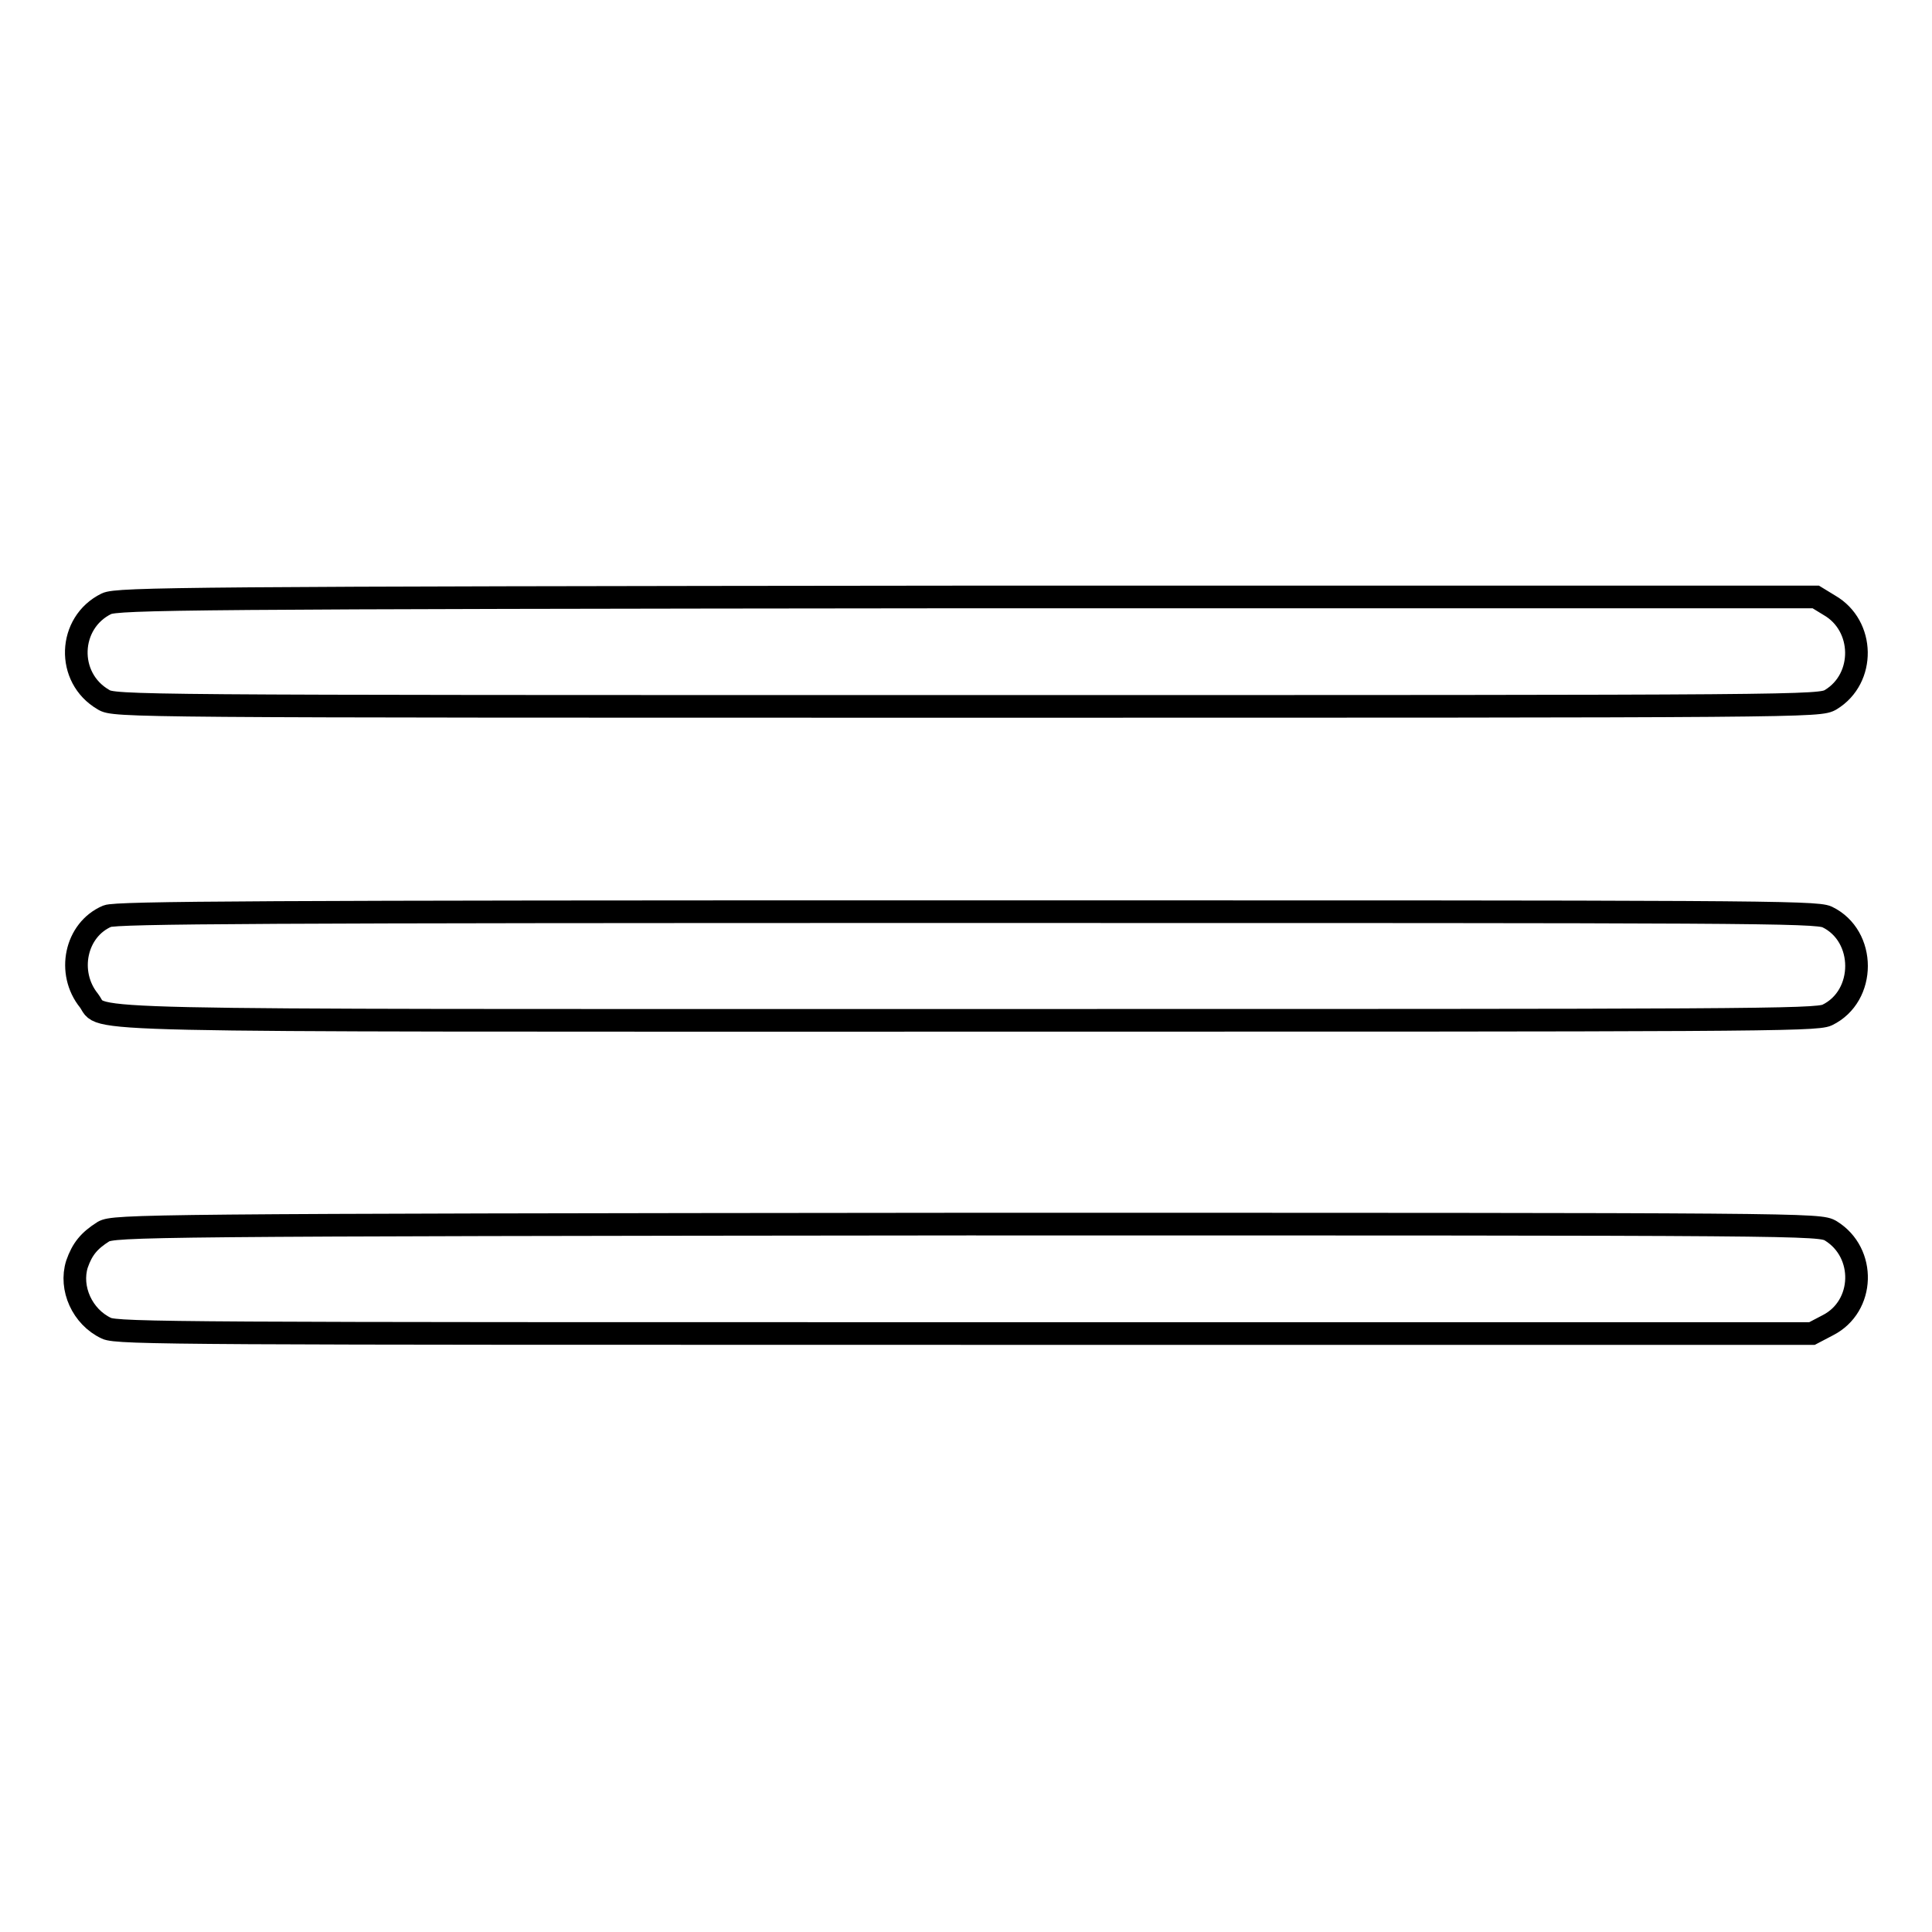
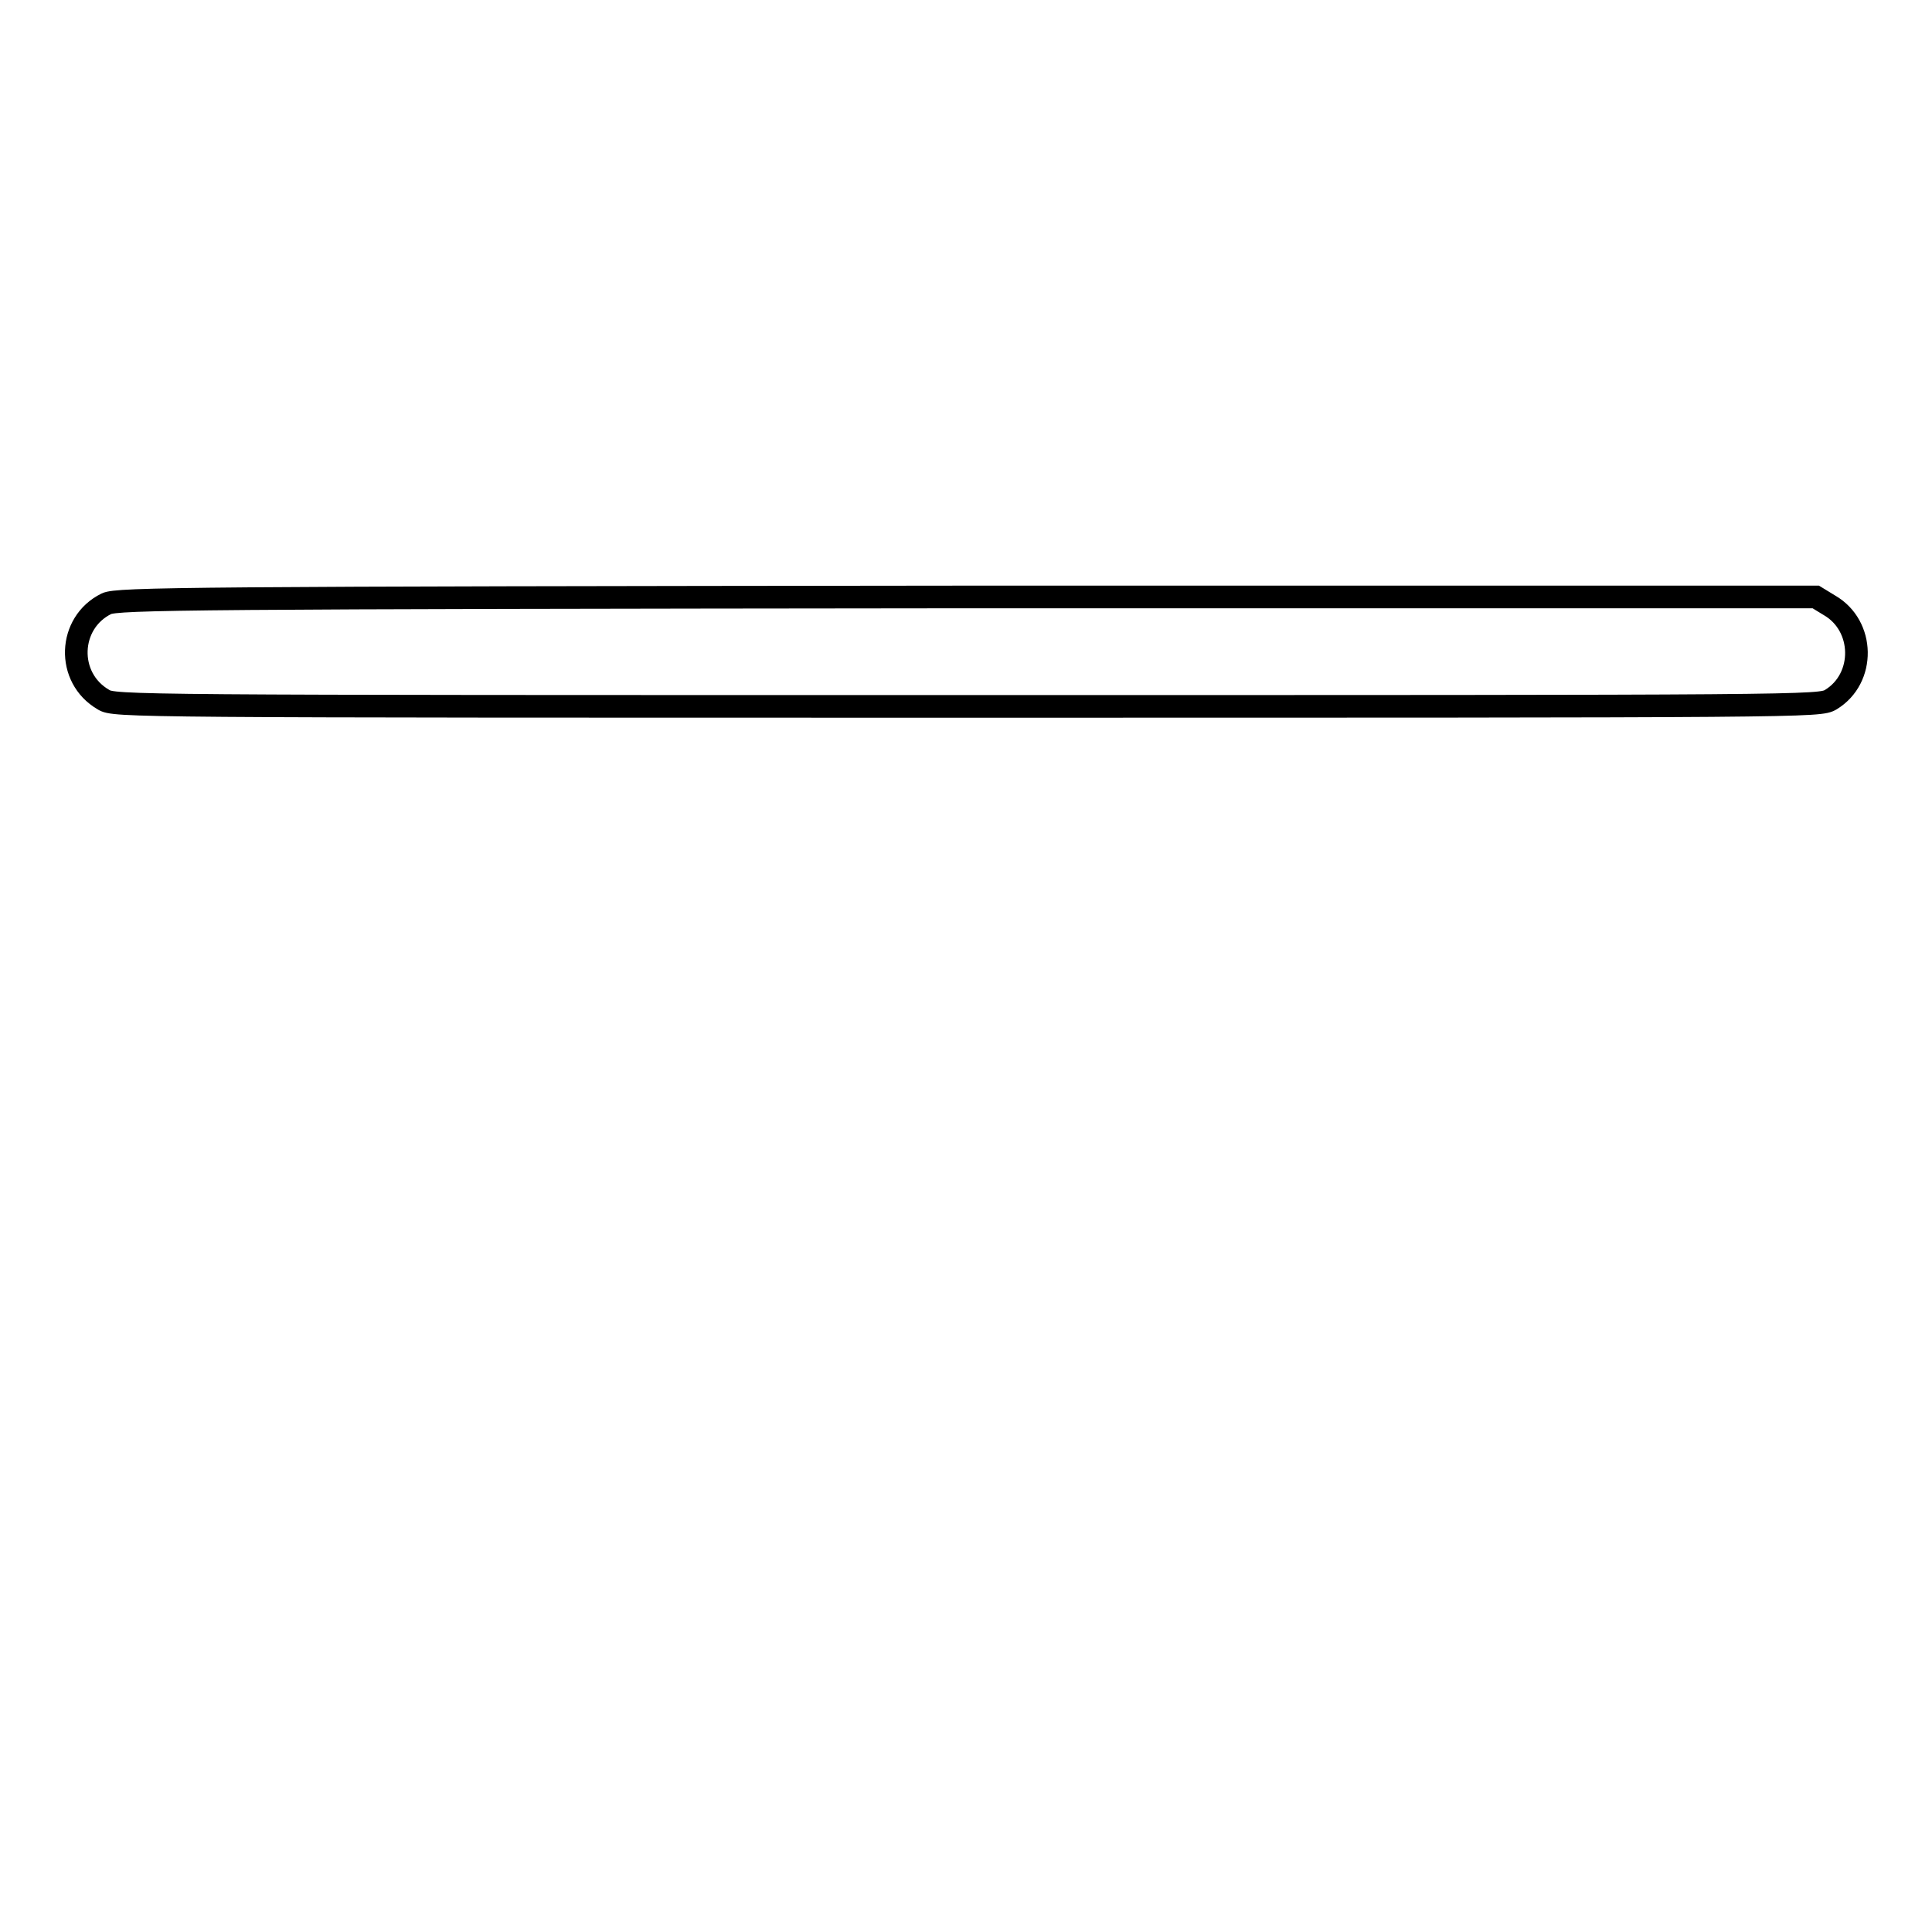
<svg xmlns="http://www.w3.org/2000/svg" version="1.1" x="0px" y="0px" viewBox="0 0 256 256" enable-background="new 0 0 256 256" xml:space="preserve">
  <g>
    <g>
      <g>
        <path stroke-width="3" fill-opacity="0" stroke="#000000" d="M14.1,80c-5.1,2.5-5.4,9.8-0.4,12.7c1.4,0.9,3.3,0.9,114.4,0.9c111.9,0,113,0,114.5-0.9c4.6-2.8,4.5-9.8-0.2-12.5l-1.8-1.1H128.1C25.3,79.2,15.5,79.3,14.1,80z" />
-         <path stroke-width="3" fill-opacity="0" stroke="#000000" d="M14.2,121.4c-4.2,1.8-5.4,7.5-2.4,11.2c2.1,2.8-5.7,2.6,116.4,2.6c103.2,0,112.4,0,113.9-0.7c5.2-2.5,5.2-10.5,0-13c-1.5-0.7-10.7-0.7-114.1-0.7C35,120.8,15.4,120.9,14.2,121.4z" />
-         <path stroke-width="3" fill-opacity="0" stroke="#000000" d="M13.7,163.2c-1.9,1.2-2.8,2.3-3.5,4.3c-1,3.2,0.7,7,3.9,8.5c1.4,0.7,11.2,0.7,113.8,0.7h112.2l2.1-1.1c4.9-2.5,5.1-9.6,0.4-12.5c-1.5-0.9-2.6-0.9-114.5-0.9C18.9,162.3,15.1,162.4,13.7,163.2z" />
      </g>
    </g>
  </g>
</svg>